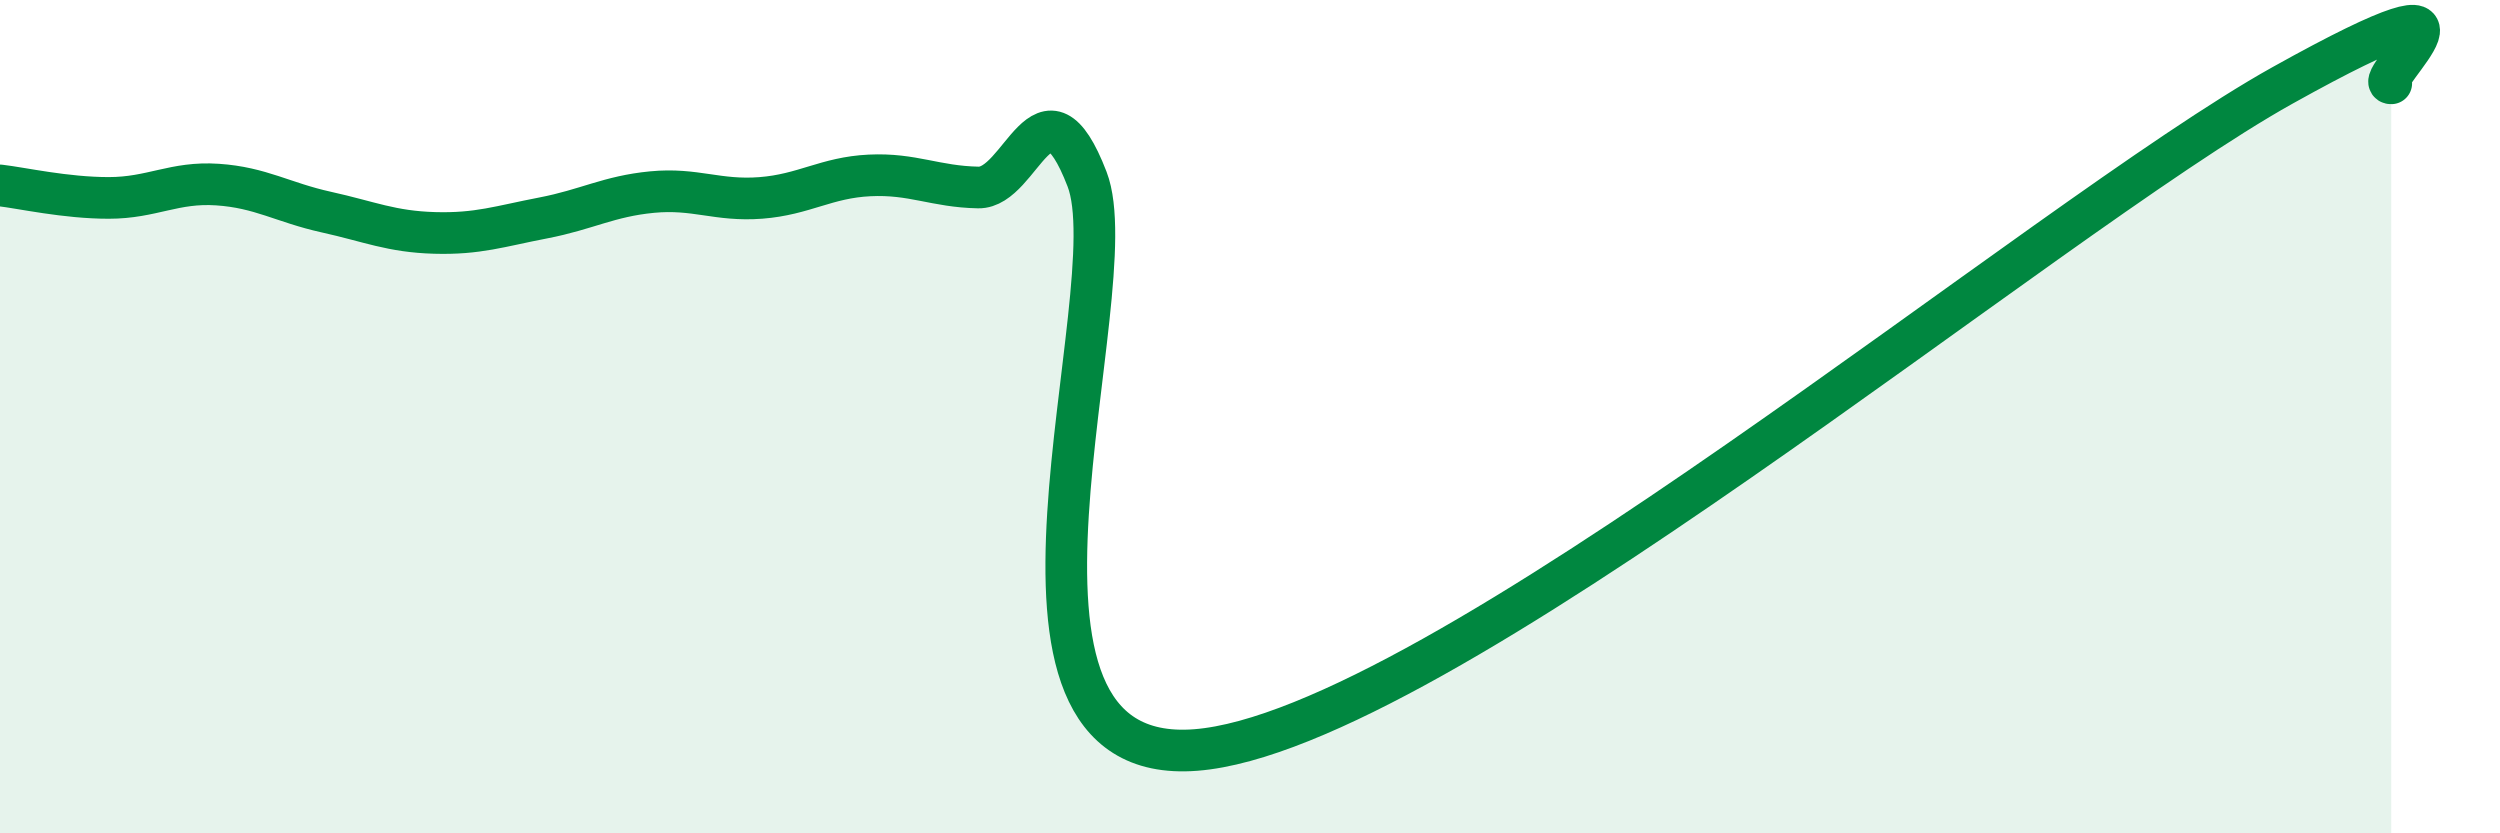
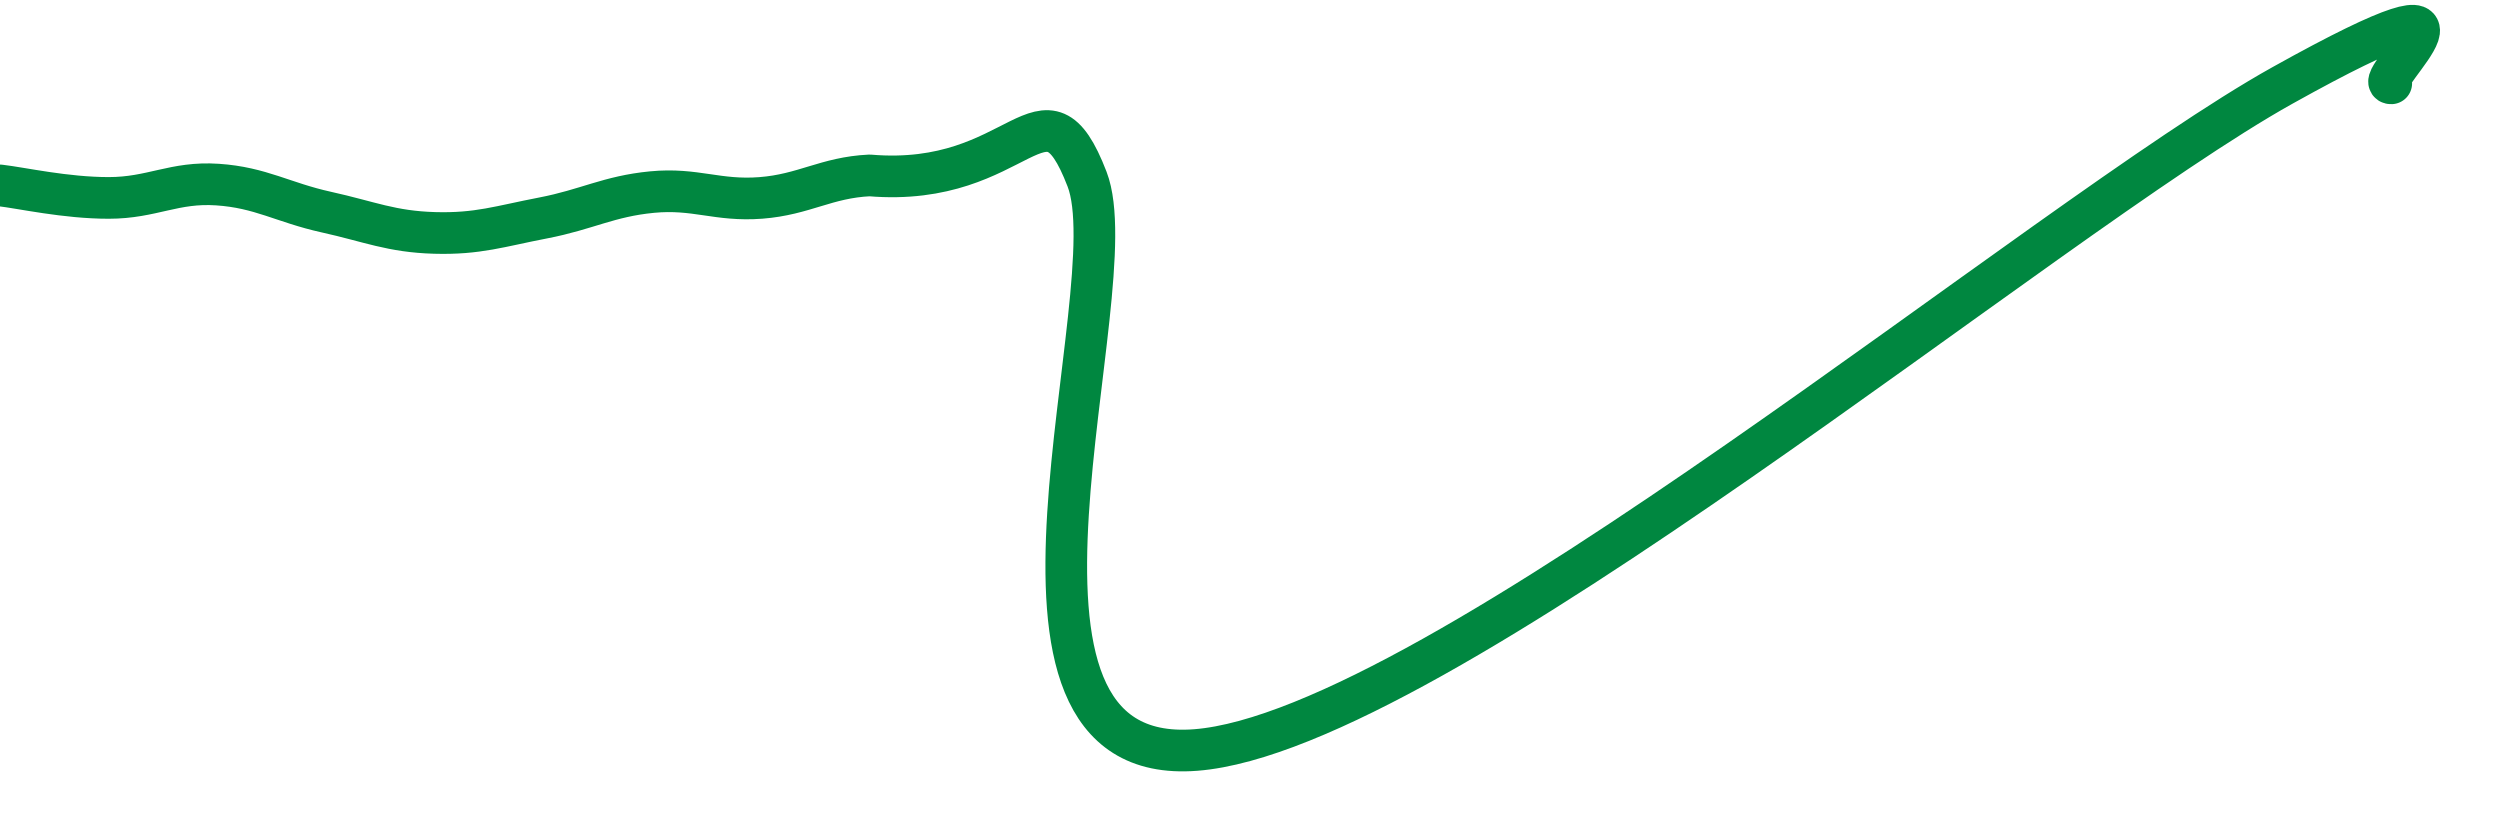
<svg xmlns="http://www.w3.org/2000/svg" width="60" height="20" viewBox="0 0 60 20">
-   <path d="M 0,4.45 C 0.52,4.51 1.57,4.75 2.61,4.75 C 3.65,4.75 4.18,4.36 5.22,4.43 C 6.26,4.5 6.79,4.86 7.83,5.09 C 8.87,5.32 9.39,5.56 10.43,5.59 C 11.47,5.62 12,5.43 13.04,5.23 C 14.08,5.03 14.61,4.71 15.65,4.61 C 16.69,4.51 17.22,4.83 18.26,4.75 C 19.3,4.67 19.83,4.26 20.87,4.21 C 21.91,4.16 22.44,4.48 23.48,4.5 C 24.52,4.52 25.05,1.6 26.09,4.3 C 27.13,7 22.96,18.45 28.7,18 C 34.44,17.55 49.04,5.25 54.78,2.05 C 60.52,-1.15 56.87,2.01 57.39,2L57.39 20L0 20Z" fill="#008740" opacity="0.1" stroke-linecap="round" stroke-linejoin="round" />
-   <path d="M 0,4.45 C 0.52,4.51 1.57,4.75 2.61,4.75 C 3.65,4.75 4.18,4.36 5.22,4.43 C 6.26,4.5 6.79,4.86 7.83,5.09 C 8.87,5.32 9.39,5.56 10.43,5.59 C 11.47,5.62 12,5.43 13.04,5.23 C 14.08,5.03 14.61,4.71 15.65,4.61 C 16.69,4.51 17.22,4.83 18.26,4.75 C 19.3,4.67 19.83,4.26 20.87,4.21 C 21.91,4.16 22.44,4.48 23.48,4.5 C 24.52,4.52 25.05,1.6 26.09,4.3 C 27.13,7 22.96,18.45 28.7,18 C 34.44,17.55 49.04,5.25 54.78,2.05 C 60.52,-1.15 56.87,2.01 57.39,2" stroke="#008740" stroke-width="1" fill="none" stroke-linecap="round" stroke-linejoin="round" />
+   <path d="M 0,4.45 C 0.52,4.51 1.57,4.75 2.61,4.75 C 3.65,4.75 4.18,4.36 5.22,4.43 C 6.26,4.5 6.79,4.86 7.83,5.09 C 8.87,5.32 9.39,5.56 10.43,5.59 C 11.47,5.62 12,5.43 13.04,5.23 C 14.08,5.03 14.61,4.71 15.65,4.61 C 16.69,4.51 17.22,4.83 18.26,4.75 C 19.3,4.67 19.83,4.26 20.87,4.21 C 24.52,4.52 25.05,1.6 26.09,4.3 C 27.13,7 22.96,18.45 28.7,18 C 34.44,17.55 49.04,5.25 54.78,2.05 C 60.52,-1.15 56.87,2.01 57.39,2" stroke="#008740" stroke-width="1" fill="none" stroke-linecap="round" stroke-linejoin="round" />
</svg>